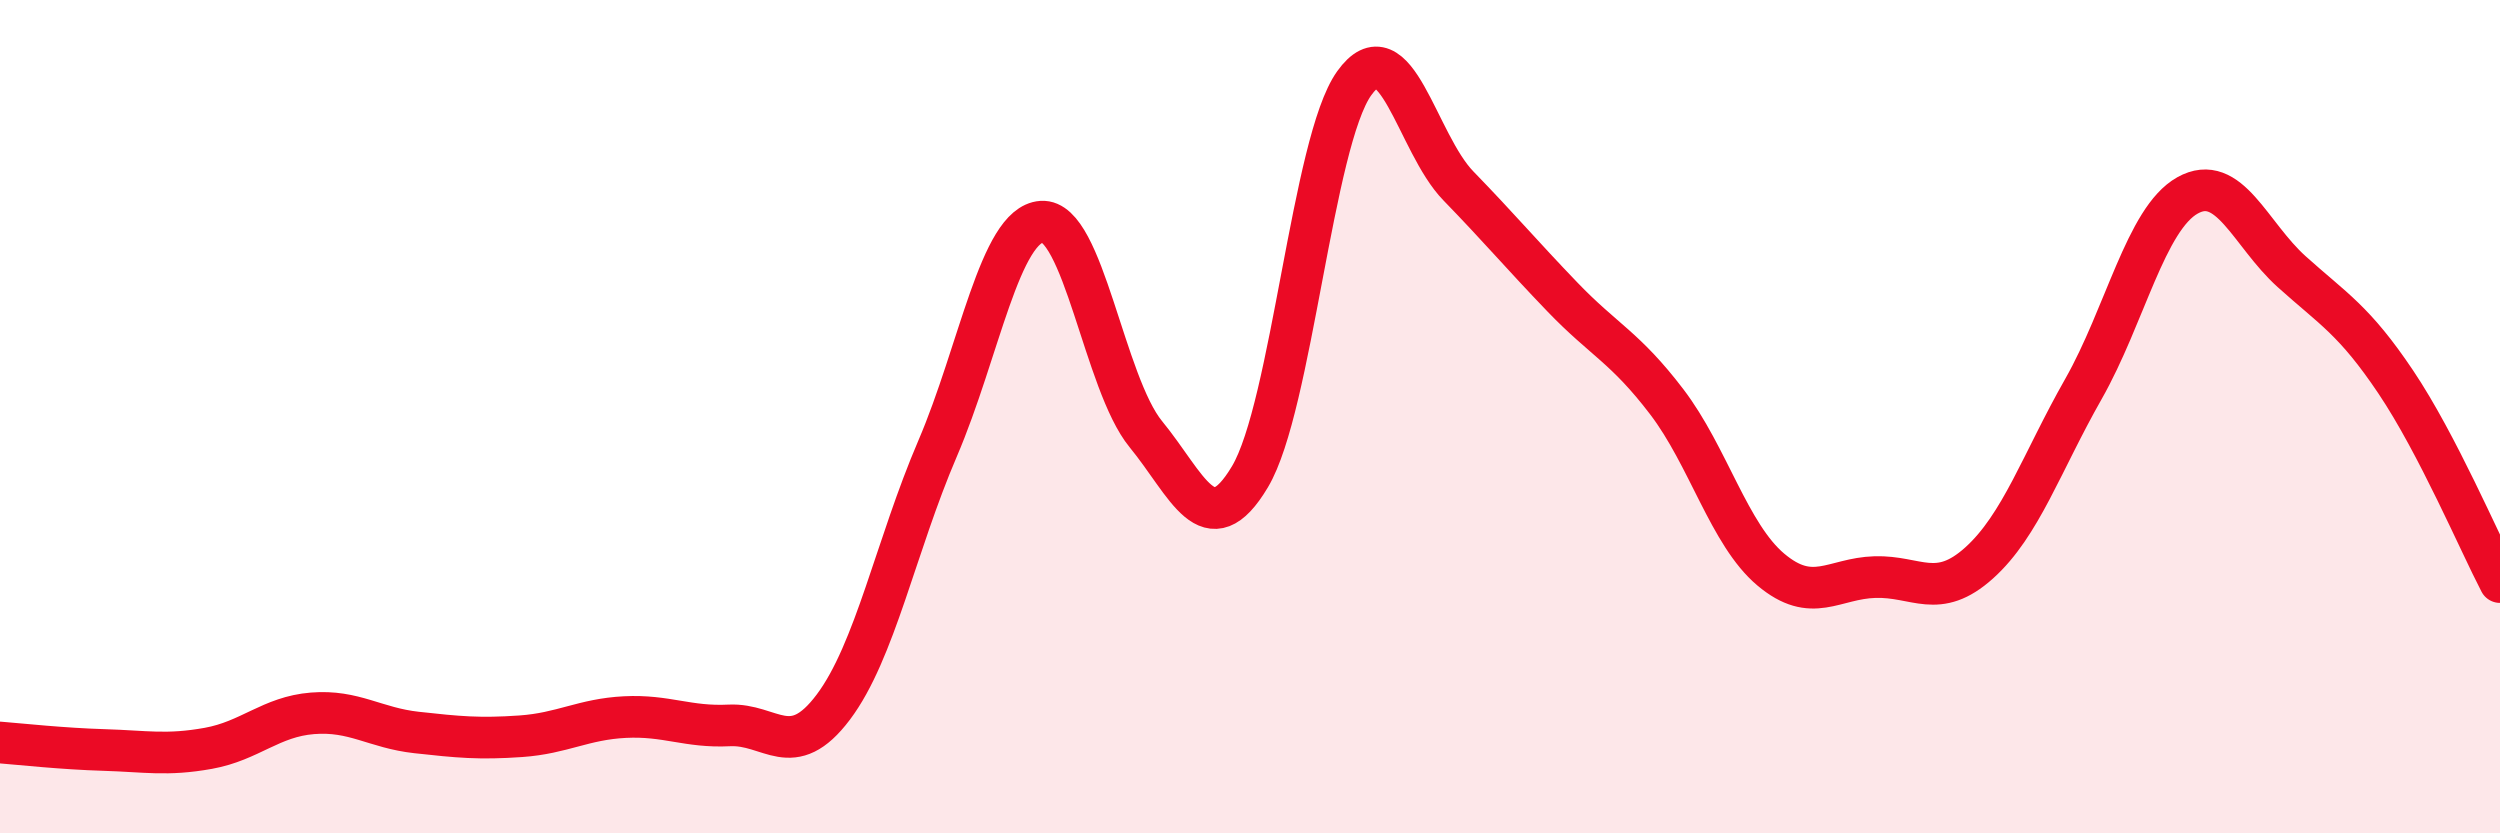
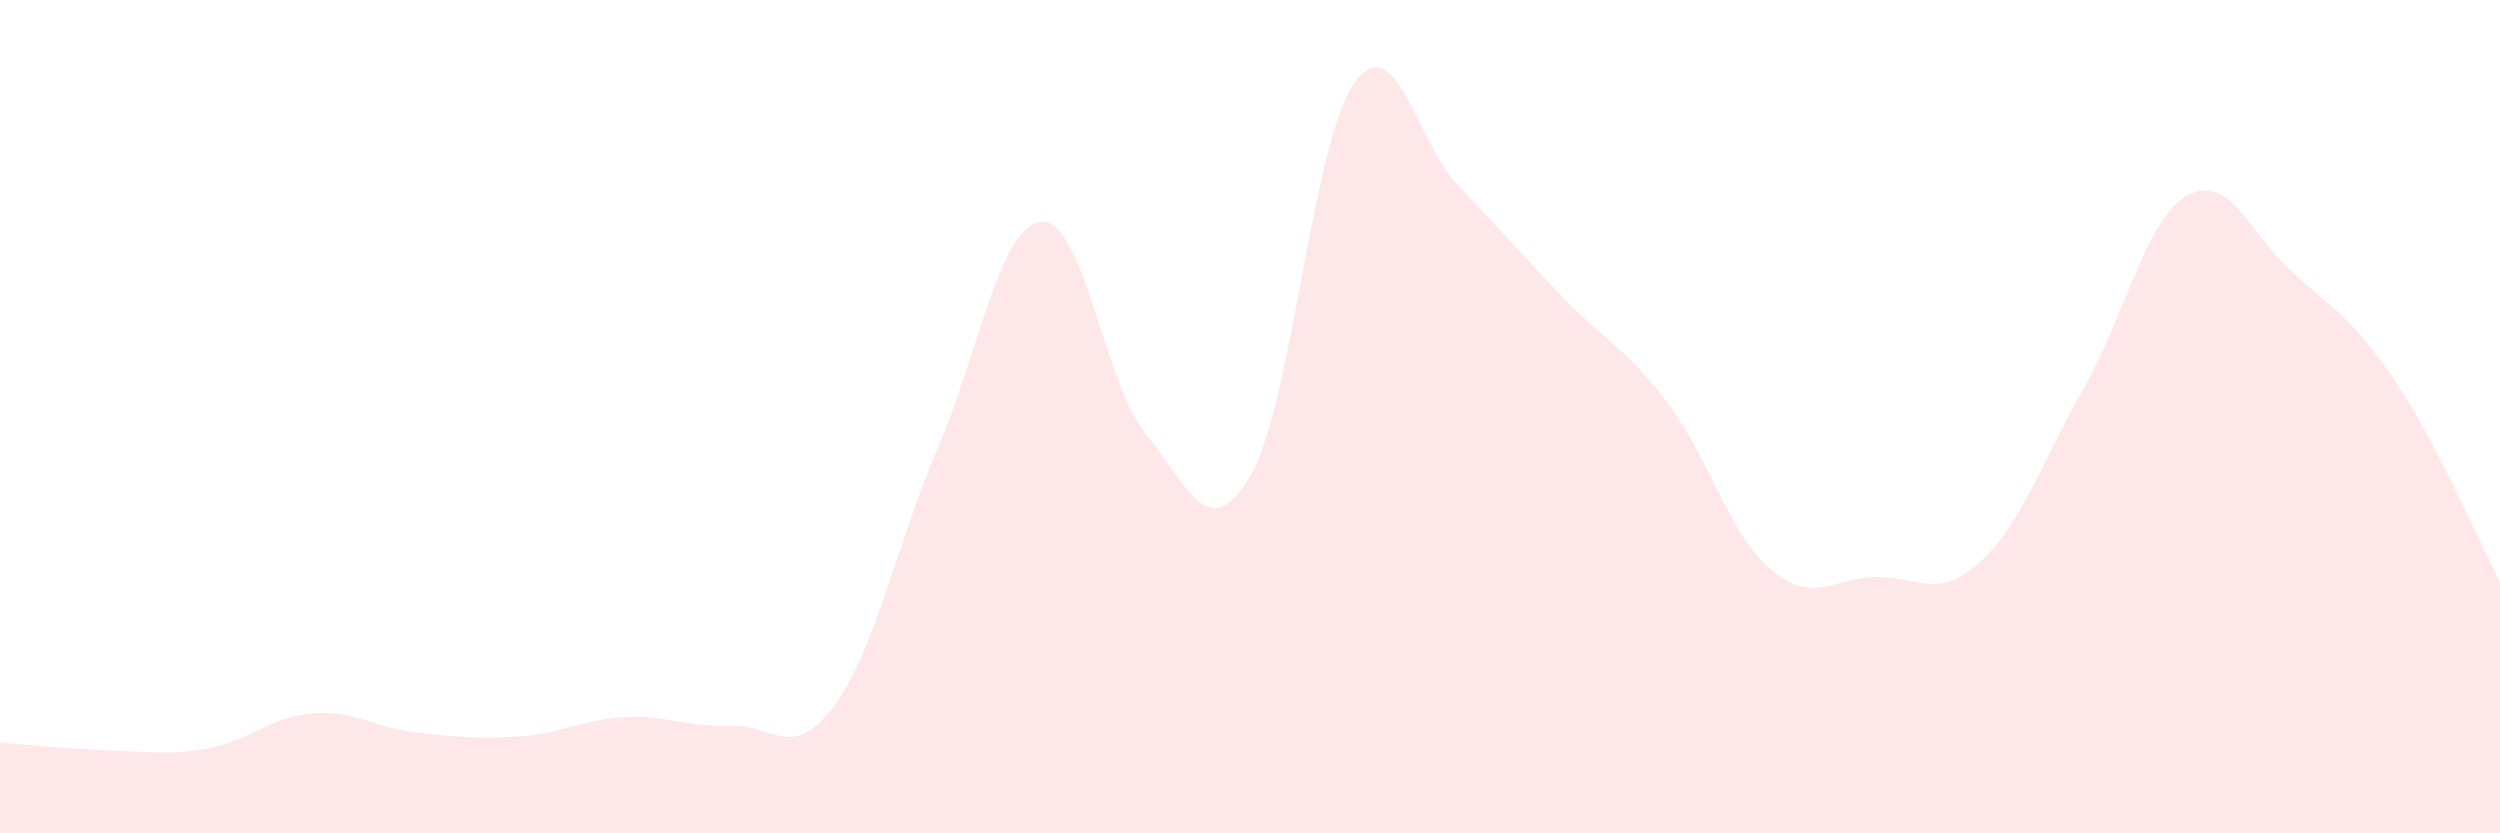
<svg xmlns="http://www.w3.org/2000/svg" width="60" height="20" viewBox="0 0 60 20">
  <path d="M 0,17.82 C 0.5,17.86 1.5,17.97 2.5,18 C 3.5,18.03 4,18.14 5,17.96 C 6,17.78 6.5,17.2 7.5,17.12 C 8.5,17.04 9,17.47 10,17.58 C 11,17.69 11.5,17.74 12.5,17.67 C 13.5,17.6 14,17.26 15,17.21 C 16,17.16 16.5,17.46 17.5,17.41 C 18.5,17.36 19,18.3 20,16.97 C 21,15.64 21.5,13.1 22.5,10.77 C 23.5,8.44 24,5.39 25,5.32 C 26,5.25 26.5,9.2 27.5,10.42 C 28.5,11.64 29,13.12 30,11.44 C 31,9.76 31.5,3.4 32.5,2 C 33.5,0.6 34,3.43 35,4.46 C 36,5.49 36.5,6.09 37.5,7.13 C 38.5,8.17 39,8.33 40,9.64 C 41,10.95 41.5,12.83 42.5,13.67 C 43.5,14.51 44,13.88 45,13.85 C 46,13.82 46.5,14.41 47.5,13.51 C 48.5,12.61 49,11.1 50,9.34 C 51,7.58 51.5,5.25 52.5,4.69 C 53.5,4.13 54,5.62 55,6.52 C 56,7.42 56.5,7.68 57.5,9.17 C 58.5,10.66 59.5,13.01 60,13.97L60 20L0 20Z" fill="#EB0A25" opacity="0.1" stroke-linecap="round" stroke-linejoin="round" />
-   <path d="M 0,17.82 C 0.5,17.86 1.5,17.97 2.5,18 C 3.5,18.03 4,18.14 5,17.96 C 6,17.78 6.5,17.2 7.5,17.12 C 8.5,17.04 9,17.47 10,17.58 C 11,17.69 11.5,17.74 12.5,17.67 C 13.5,17.6 14,17.26 15,17.21 C 16,17.16 16.5,17.46 17.5,17.41 C 18.5,17.36 19,18.3 20,16.97 C 21,15.64 21.5,13.1 22.5,10.77 C 23.5,8.44 24,5.39 25,5.32 C 26,5.25 26.5,9.2 27.5,10.42 C 28.5,11.64 29,13.12 30,11.44 C 31,9.76 31.5,3.4 32.5,2 C 33.5,0.6 34,3.43 35,4.46 C 36,5.49 36.5,6.09 37.5,7.13 C 38.5,8.17 39,8.33 40,9.64 C 41,10.95 41.5,12.83 42.5,13.67 C 43.5,14.51 44,13.88 45,13.85 C 46,13.82 46.5,14.41 47.5,13.51 C 48.5,12.61 49,11.1 50,9.34 C 51,7.58 51.5,5.25 52.5,4.69 C 53.5,4.13 54,5.62 55,6.52 C 56,7.42 56.5,7.68 57.5,9.17 C 58.5,10.66 59.5,13.01 60,13.97" stroke="#EB0A25" stroke-width="1" fill="none" stroke-linecap="round" stroke-linejoin="round" />
</svg>